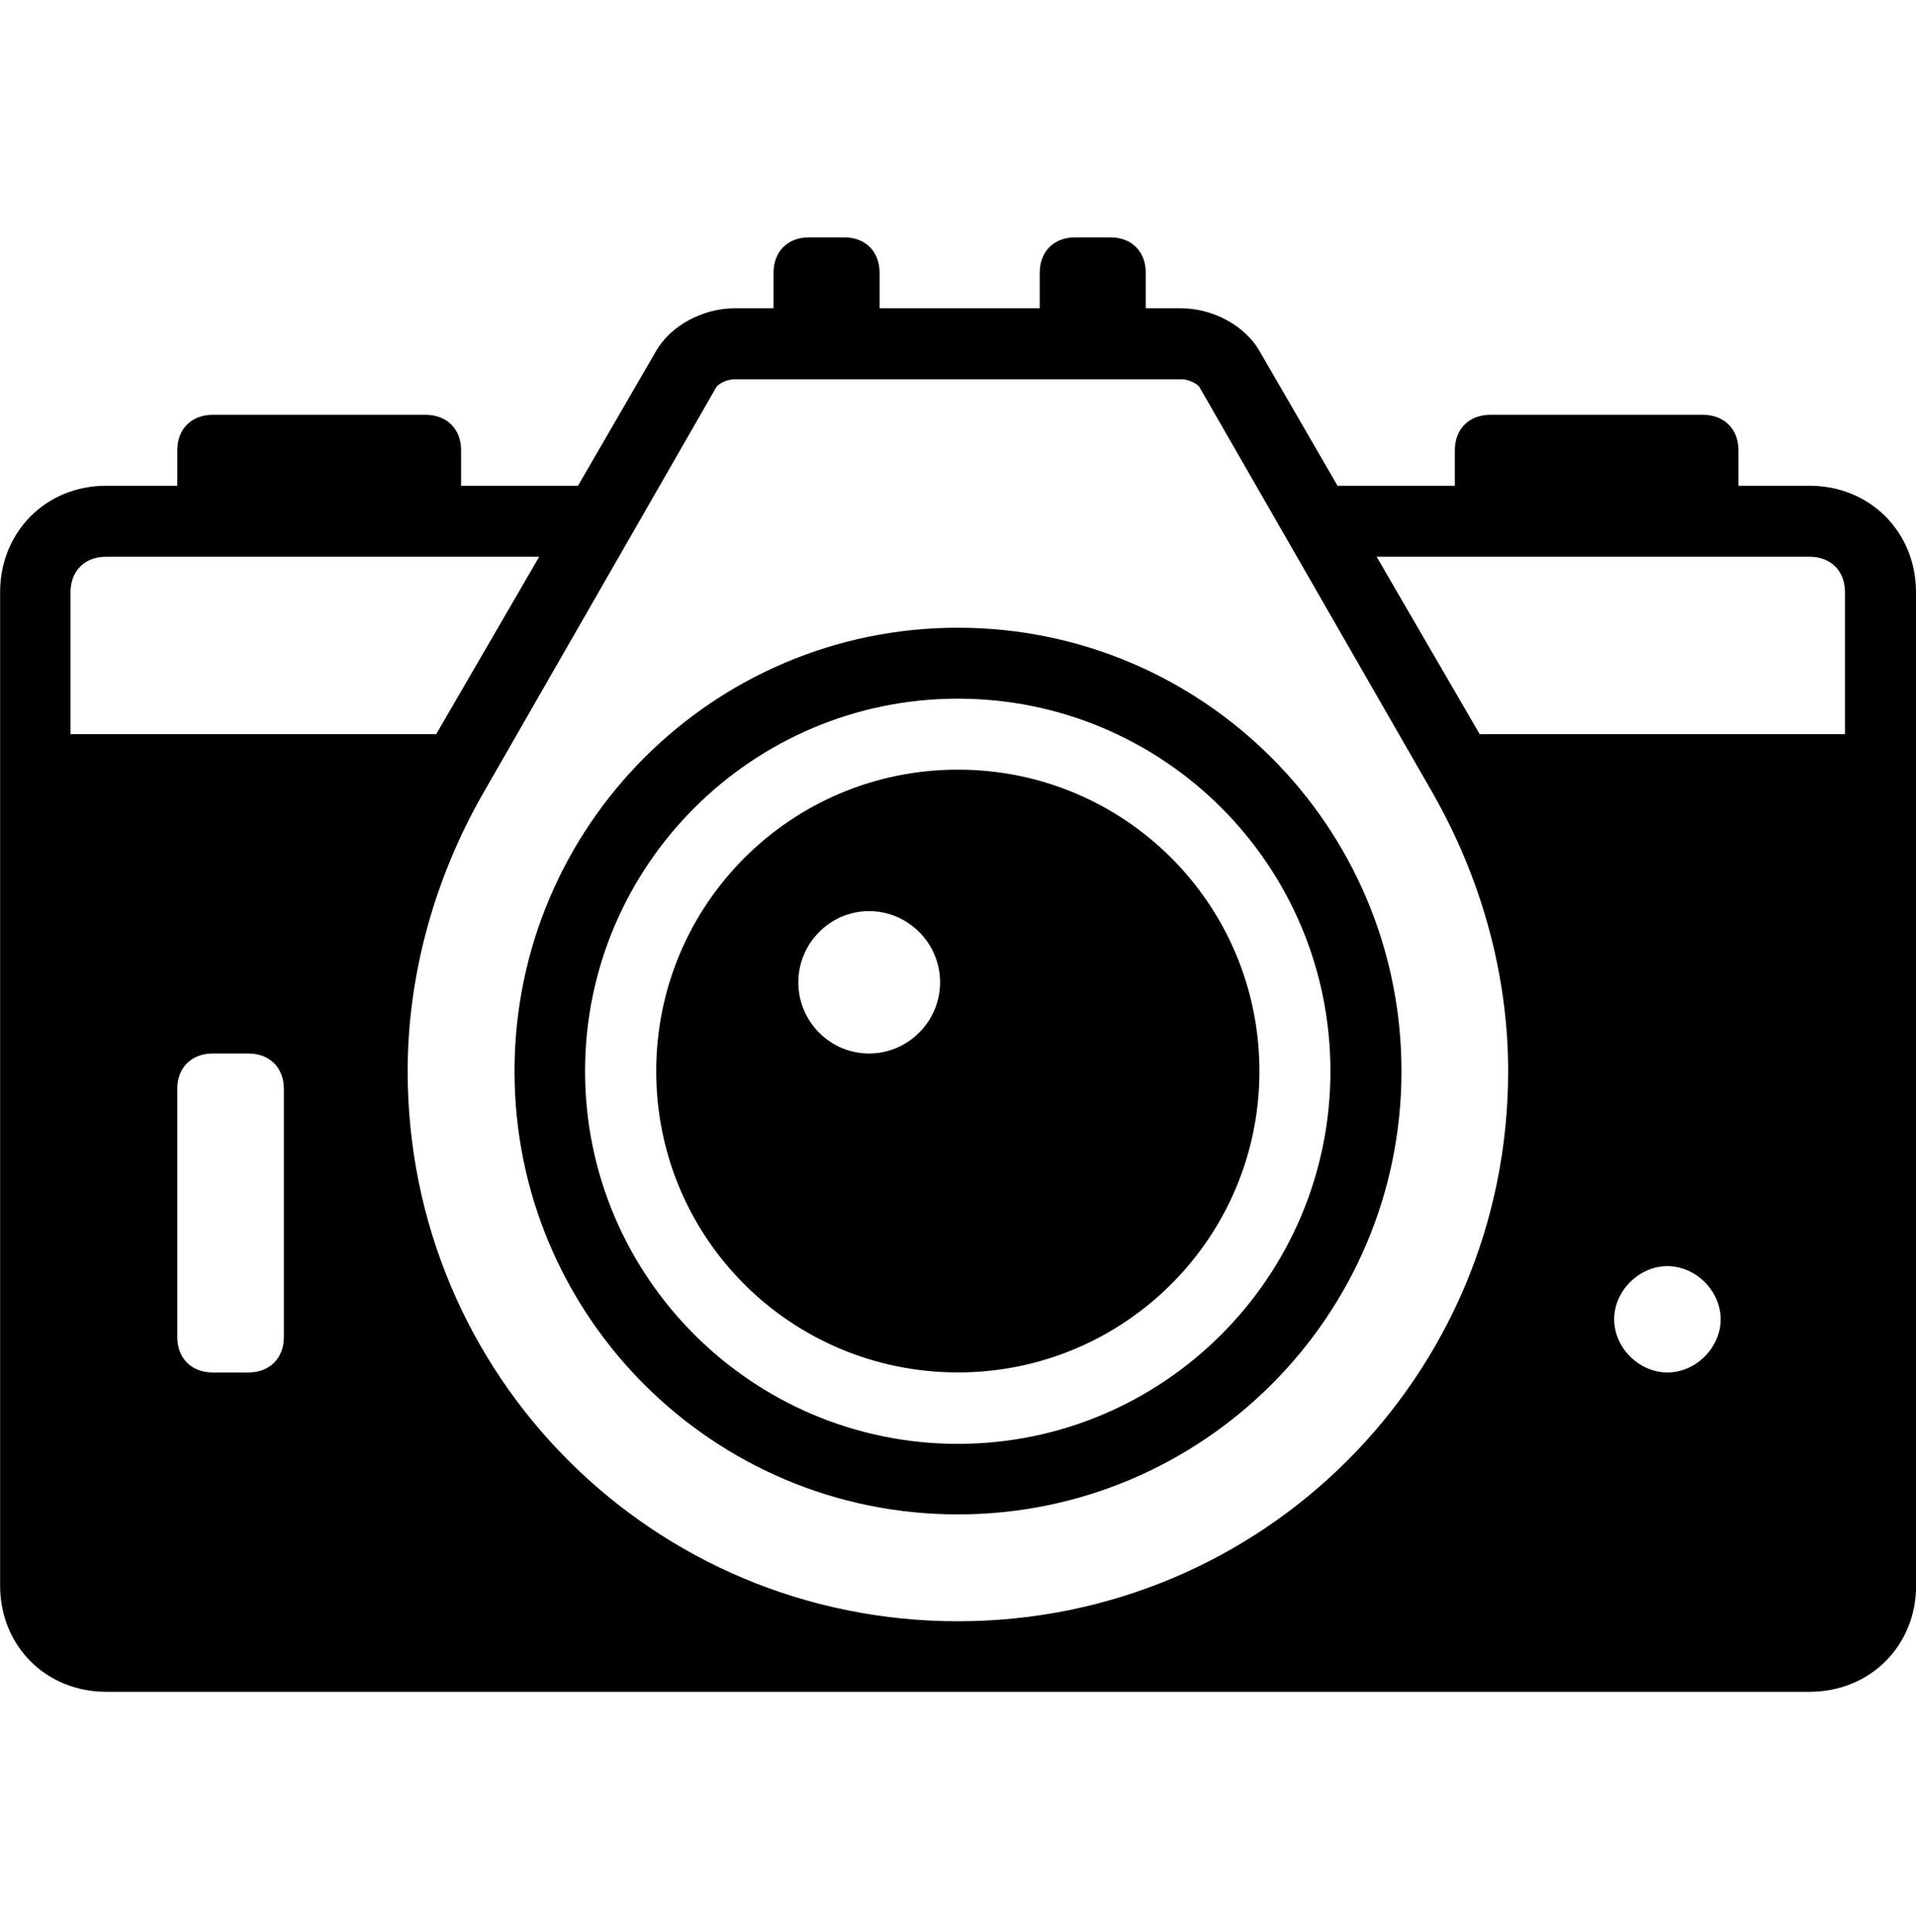
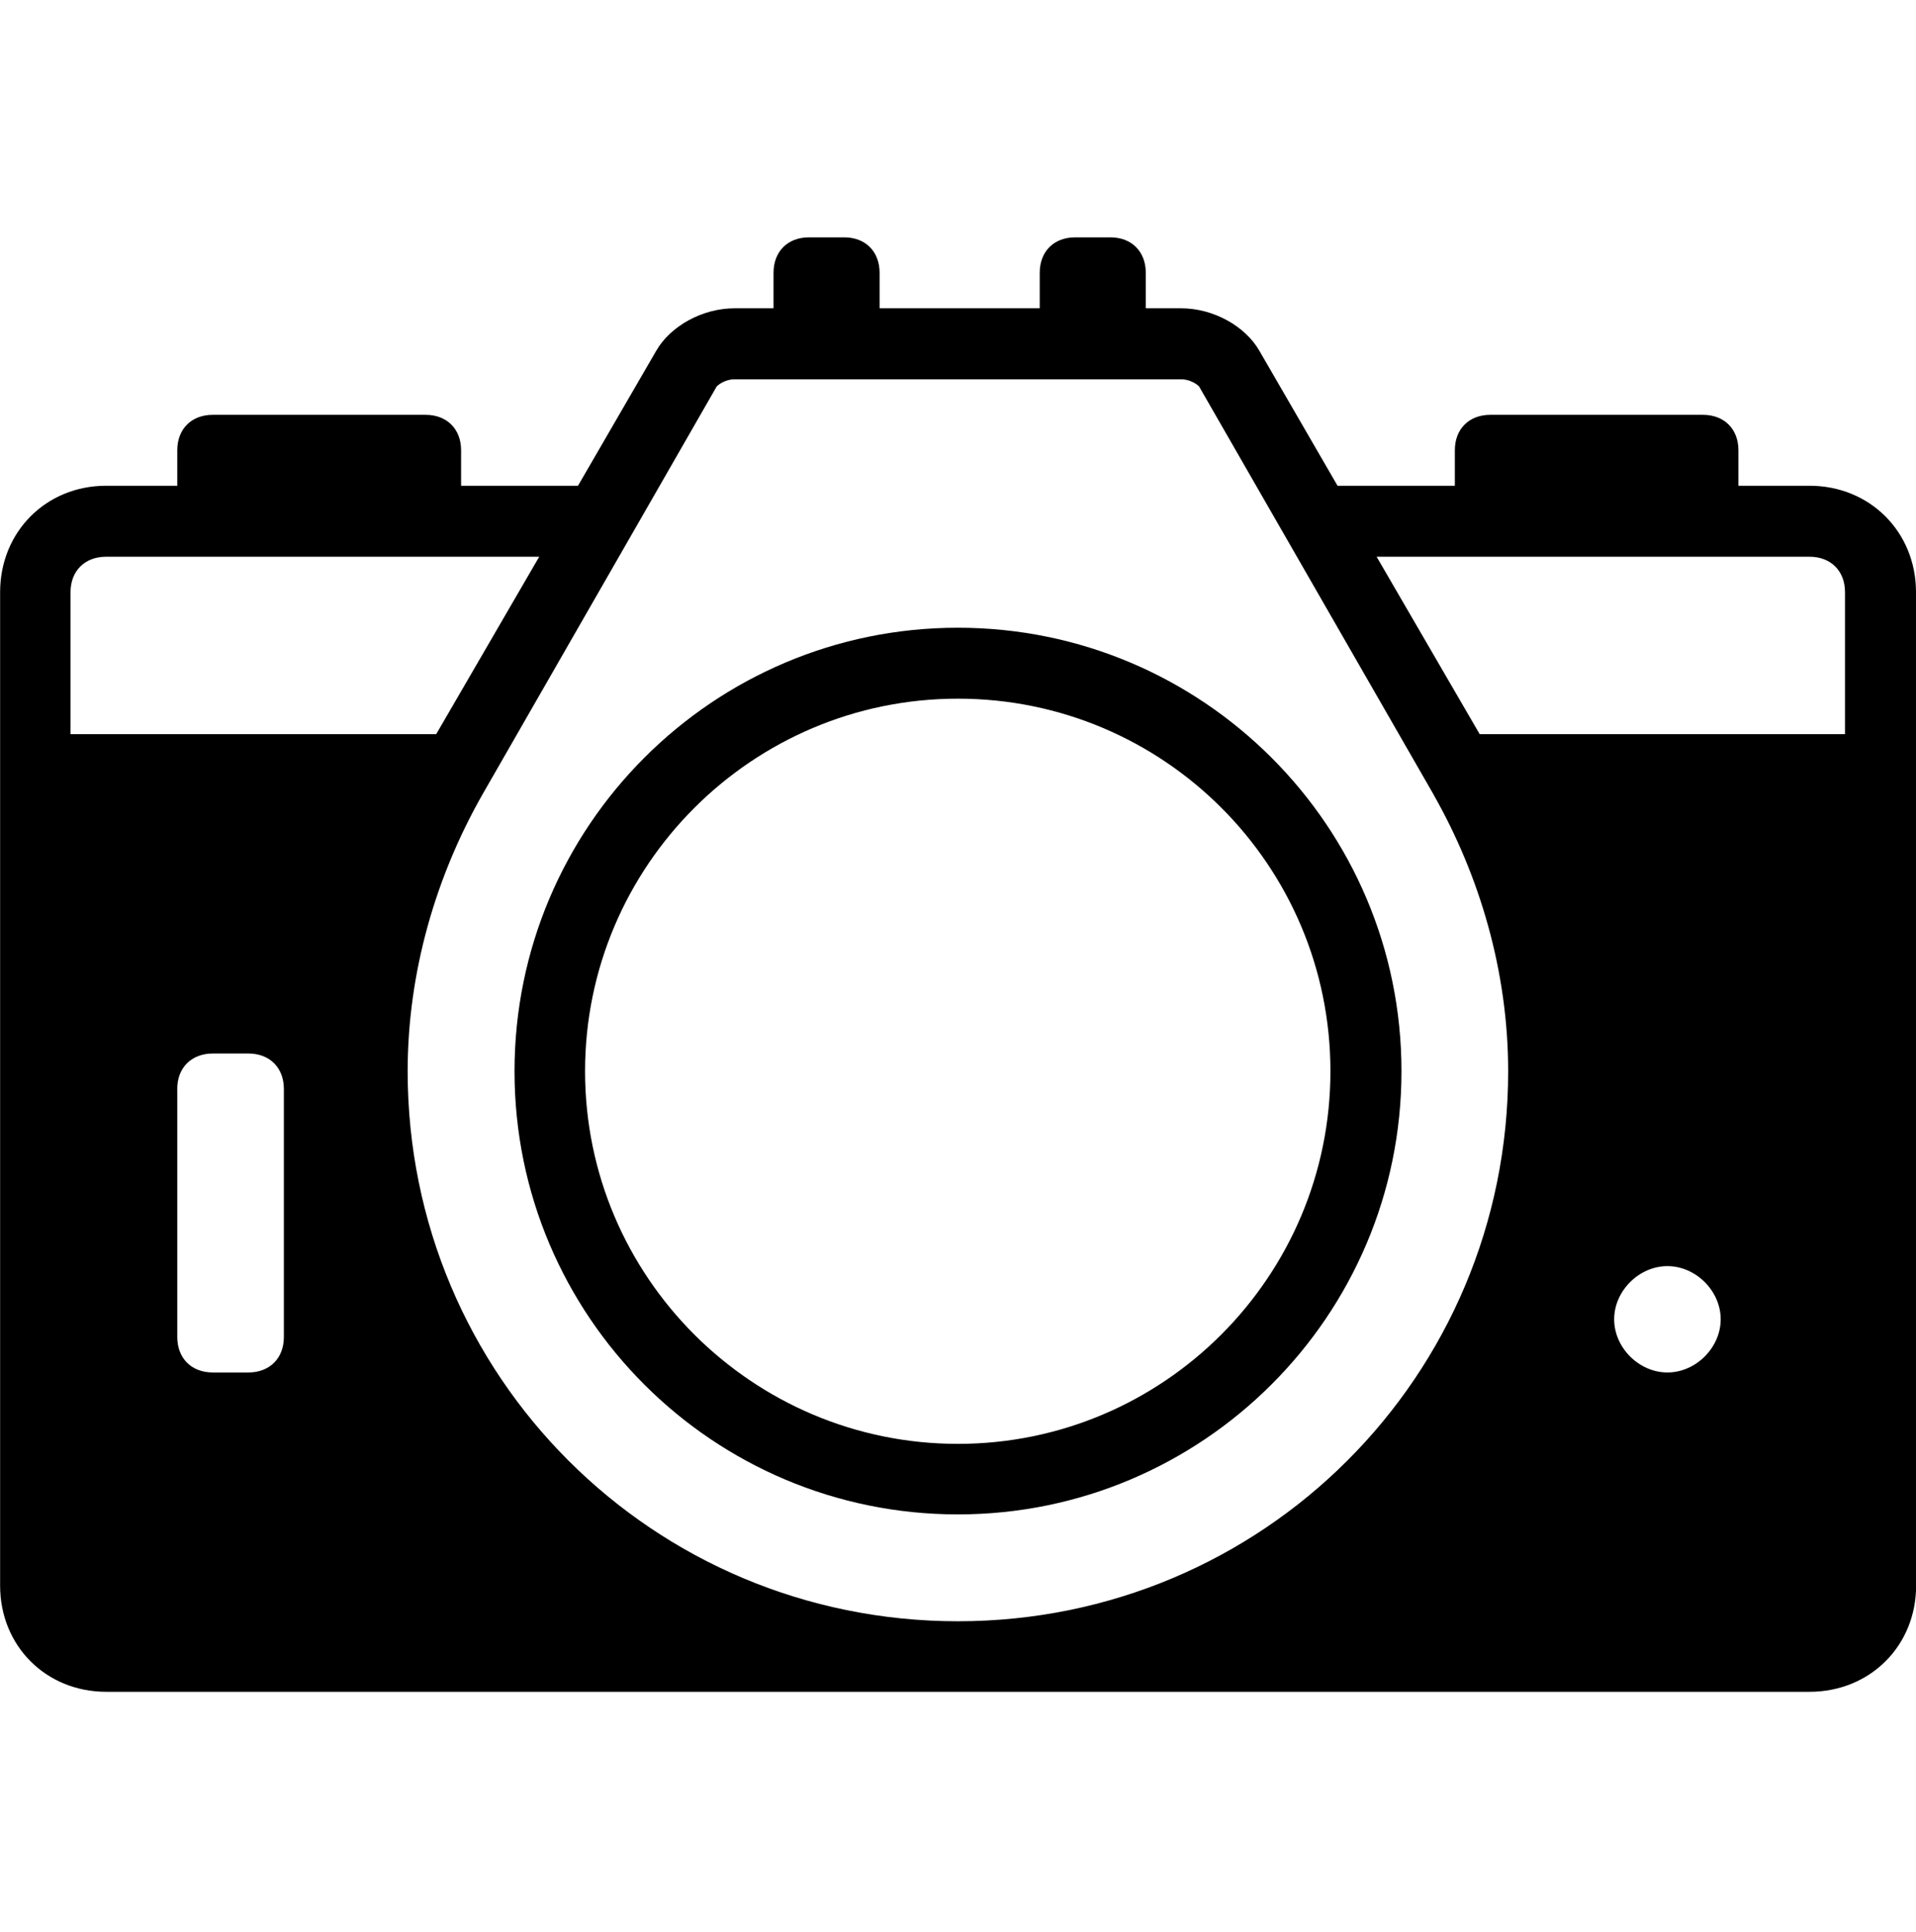
<svg xmlns="http://www.w3.org/2000/svg" id="Layer_2" data-name="Layer 2" viewBox="0 0 333.84 336.68">
  <defs>
    <style>      .cls-1 {        fill: #000;        stroke-width: 0px;      }    </style>
  </defs>
  <path class="cls-1" d="M321.47,127.93h-63.65l-17.96-30.92h75.43c3.71,0,6.18,2.47,6.18,6.18v24.74h0ZM249.76,138.42c8.06,14.18,13.02,30.88,13.02,48.24,0,53.1-42.73,95.84-95.88,95.84s-95.87-42.74-95.87-95.84c0-17.36,4.97-34.06,13.04-48.24l40.81-71.09c.62-.62,1.85-1.24,3.1-1.24h77.84c1.24,0,2.48.62,3.1,1.24l40.85,71.09ZM93.95,97.01l-17.95,30.92H12.29v-24.74c0-3.71,2.48-6.18,6.2-6.18,0,0,75.47,0,75.47,0ZM30.88,189.75c0-3.7,2.48-6.18,6.19-6.18h6.2c3.72,0,6.19,2.47,6.19,6.18v43.22c0,3.7-2.47,6.18-6.19,6.18h-6.19c-3.72,0-6.19-2.47-6.19-6.18v-43.22h0ZM281.25,229.88c0-4.94,4.33-9.26,9.28-9.26s9.28,4.32,9.28,9.26-4.33,9.27-9.28,9.27-9.28-4.32-9.28-9.27M333.84,276.29V103.19c0-10.51-8.04-18.55-18.56-18.55h-12.38v-6.18c0-3.71-2.48-6.18-6.19-6.18h-37.03c-3.72,0-6.19,2.47-6.19,6.18v6.18h-20.44l-13.61-23.5c-2.47-4.33-8.05-7.42-13.62-7.42h-6.18v-6.18c0-3.71-2.46-6.18-6.16-6.18h-6.16c-3.7,0-6.16,2.47-6.16,6.18v6.18h-27.9v-6.18c0-3.71-2.46-6.18-6.16-6.18h-6.16c-3.7,0-6.16,2.47-6.16,6.18v6.18h-6.81c-5.58,0-11.16,3.09-13.64,7.42l-13.62,23.5h-20.37v-6.18c0-3.71-2.48-6.18-6.2-6.18h-37.06c-3.72,0-6.19,2.47-6.19,6.18v6.18h-12.39c-10.49,0-18.48,8.04-18.48,18.55v173.1c0,10.51,7.99,18.5,18.48,18.5h296.8c10.51,0,18.56-7.99,18.56-18.5" />
  <path class="cls-1" d="M231.81,186.66c0,35.81-29.09,64.93-64.91,64.93s-64.96-29.12-64.96-64.93,29.13-64.92,64.96-64.92,64.91,29.01,64.91,64.92M244.19,186.66c0-42.69-34.65-77.28-77.29-77.28s-77.25,34.6-77.25,77.28,34.6,77.22,77.25,77.22c42.64,0,77.29-34.61,77.29-77.22" />
-   <path class="cls-1" d="M163.8,171.17c0,6.82-5.58,12.4-12.38,12.4s-12.32-5.58-12.32-12.4,5.54-12.41,12.32-12.41c6.8,0,12.38,5.58,12.38,12.41M219.44,186.66c0-29.13-23.5-52.55-52.54-52.55s-52.56,23.42-52.56,52.55,23.53,52.48,52.56,52.48,52.54-23.47,52.54-52.48" />
</svg>